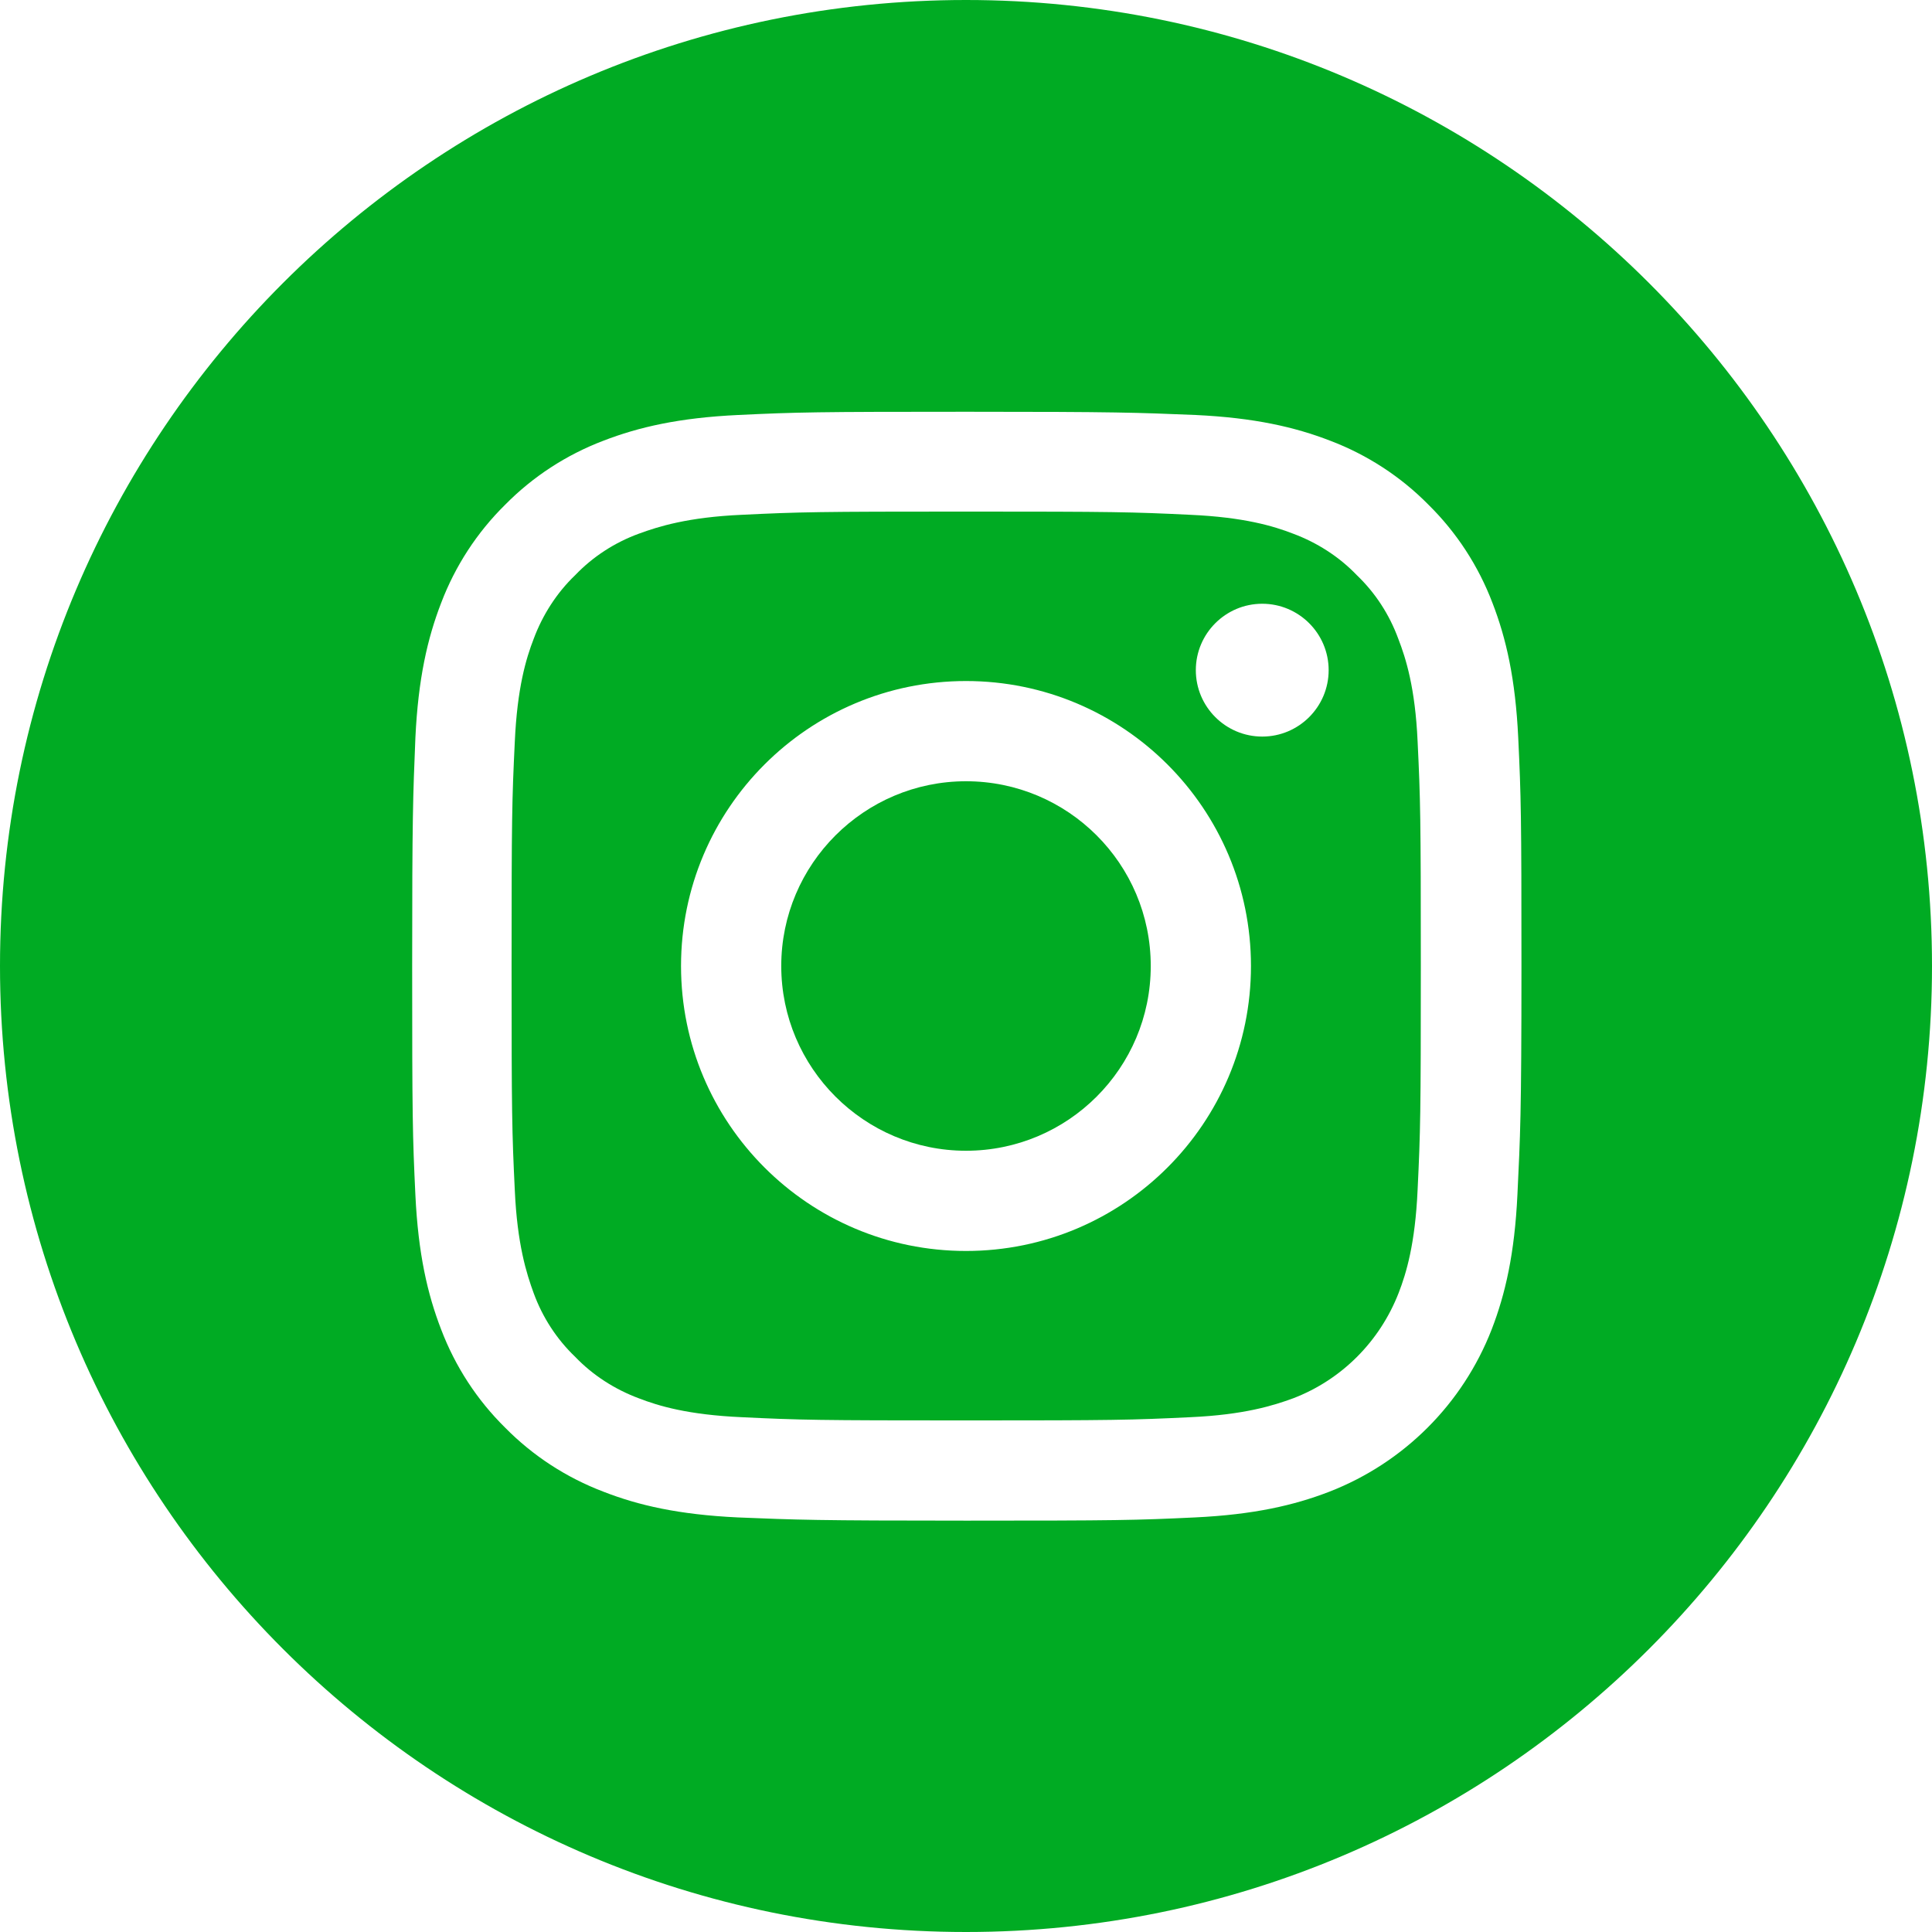
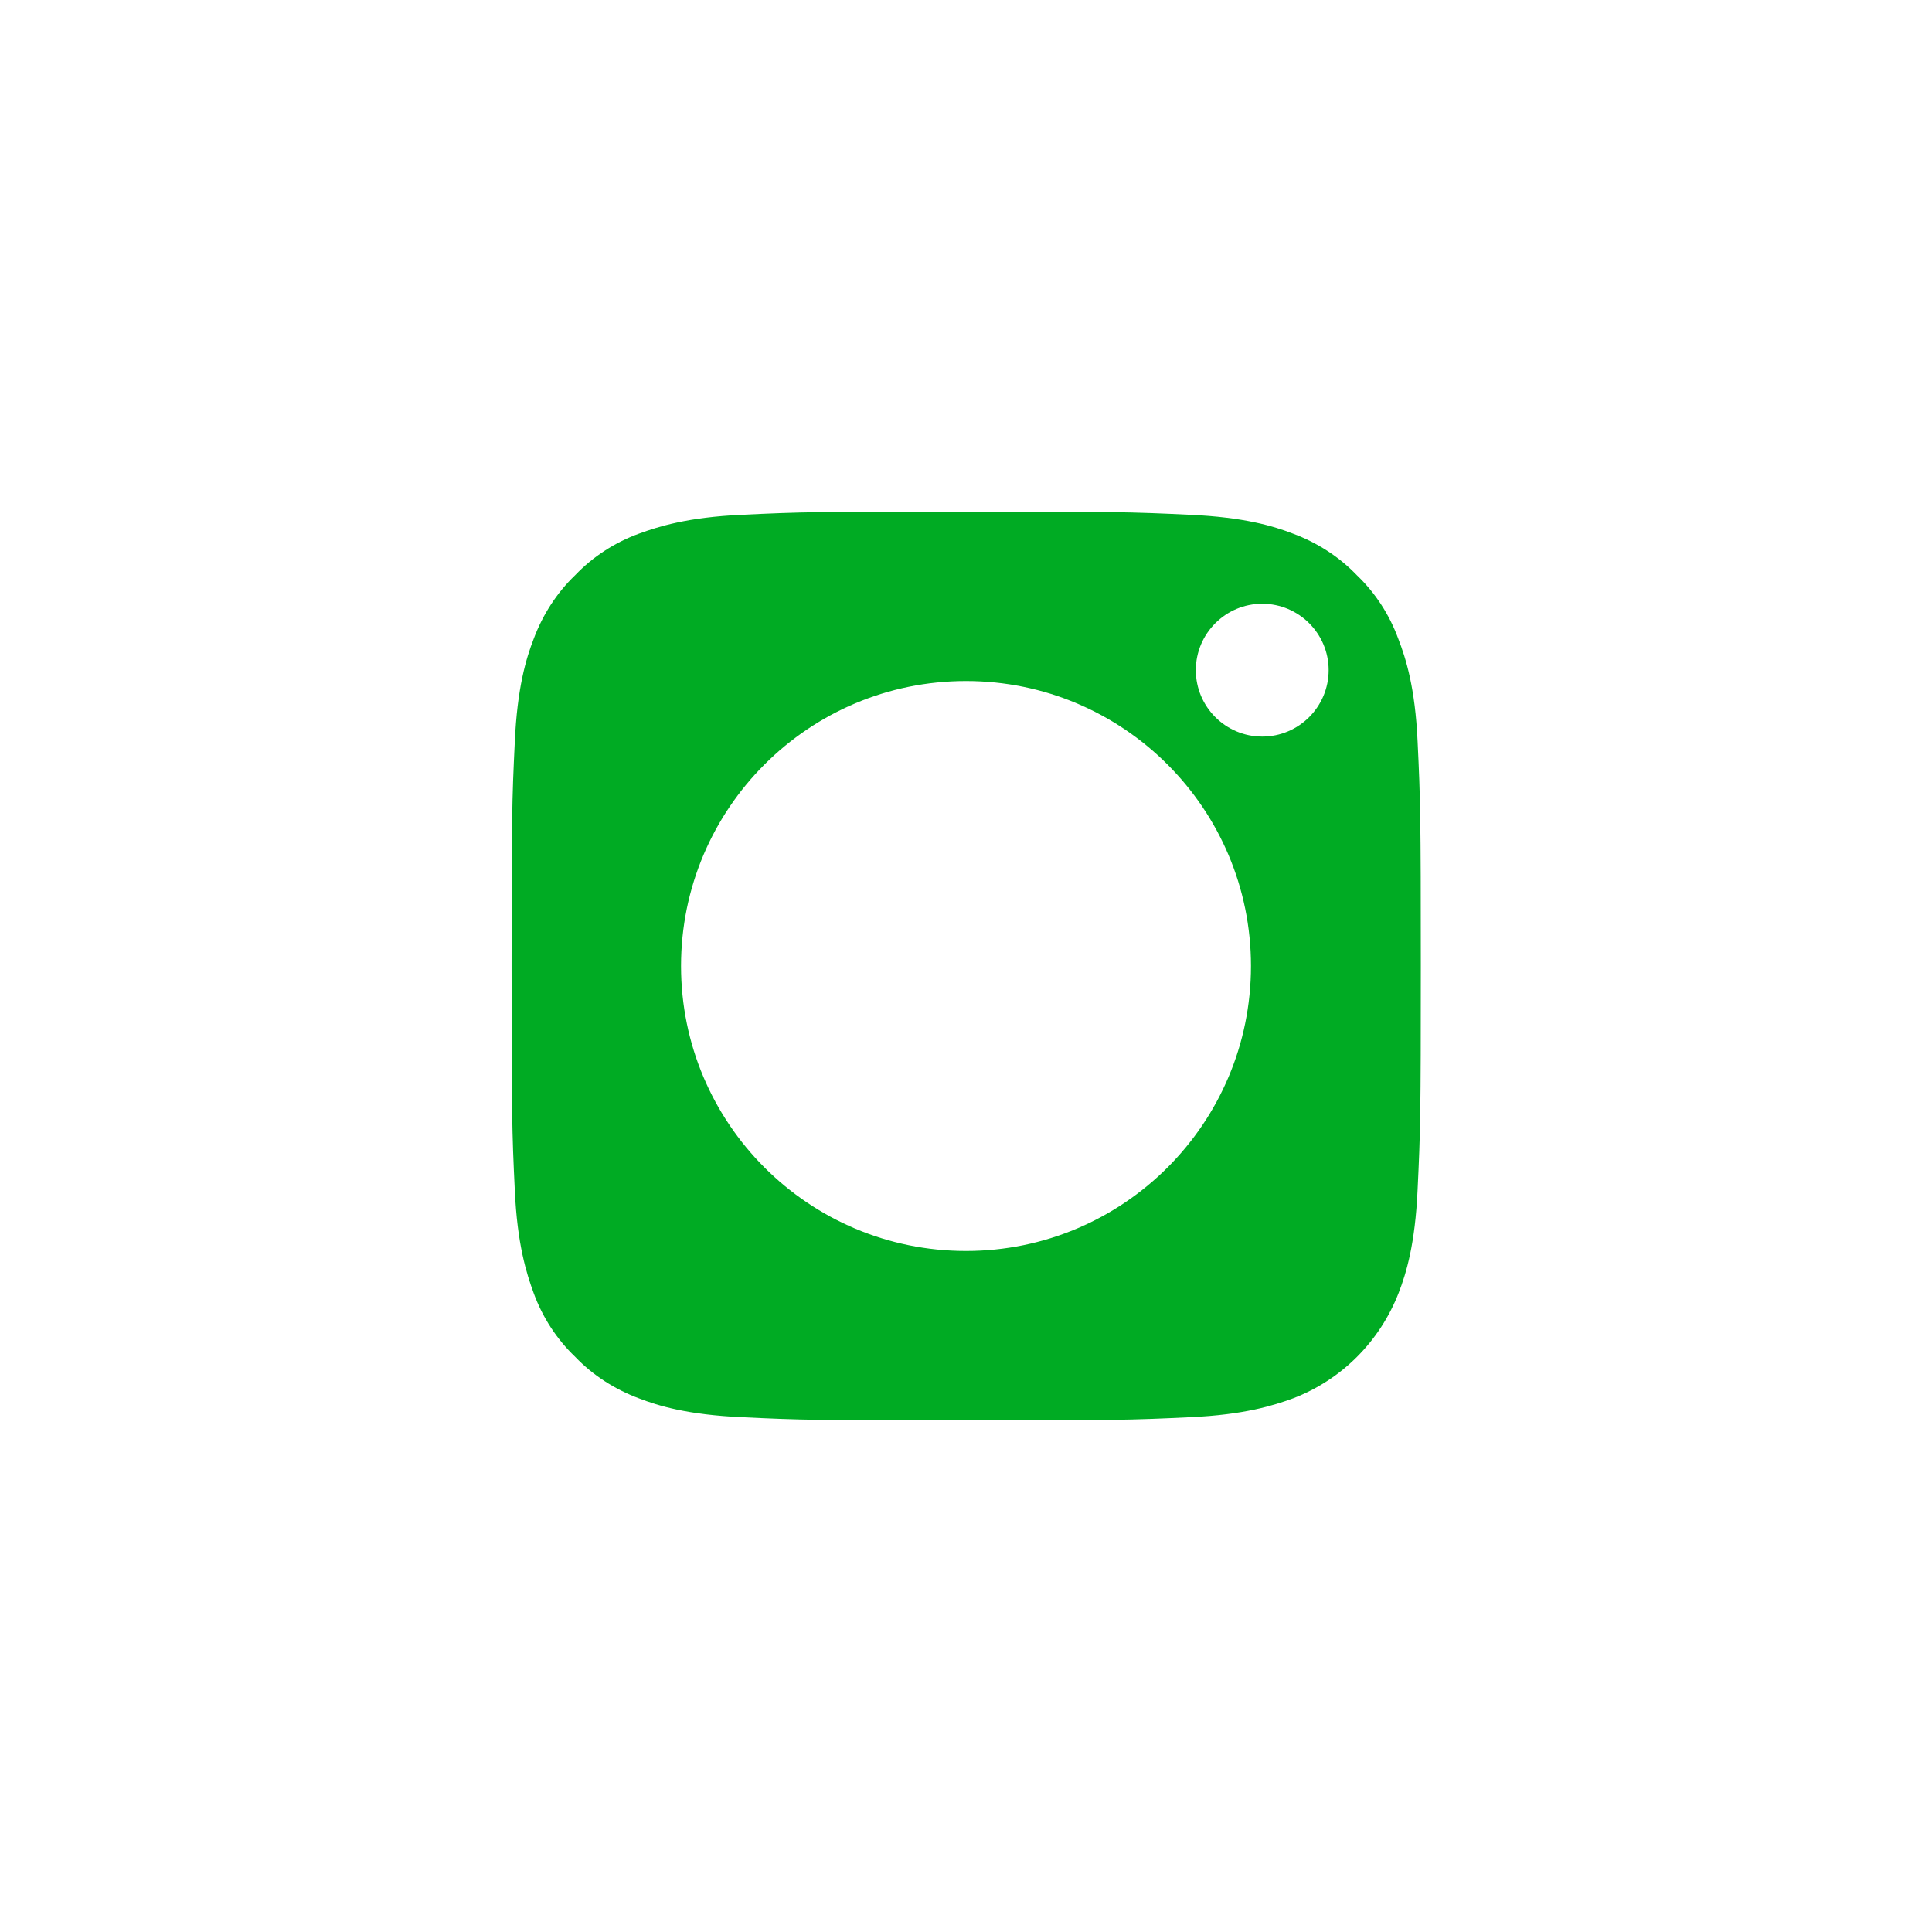
<svg xmlns="http://www.w3.org/2000/svg" id="Layer_1" x="0px" y="0px" viewBox="0 0 48 48" style="enable-background:new 0 0 48 48;" xml:space="preserve">
  <style type="text/css">	.st0{fill:#00AB23;}</style>
  <g>
-     <path class="st0" d="M28.59,24c0,2.54-2.06,4.59-4.59,4.59s-4.59-2.06-4.59-4.59s2.06-4.59,4.59-4.59S28.59,21.46,28.59,24z" />
    <path class="st0" d="M34.74,15.87c-0.22-0.6-0.57-1.14-1.03-1.58c-0.44-0.46-0.99-0.81-1.58-1.03c-0.49-0.19-1.22-0.41-2.56-0.47  c-1.45-0.07-1.89-0.08-5.57-0.08c-3.68,0-4.12,0.01-5.57,0.08c-1.34,0.06-2.07,0.29-2.56,0.47c-0.6,0.22-1.14,0.57-1.58,1.03  c-0.46,0.44-0.81,0.99-1.03,1.58c-0.19,0.49-0.41,1.22-0.47,2.56c-0.07,1.45-0.08,1.89-0.08,5.57c0,3.68,0.01,4.12,0.08,5.57  c0.06,1.34,0.29,2.07,0.47,2.56c0.22,0.6,0.57,1.14,1.03,1.58c0.44,0.46,0.99,0.81,1.58,1.03c0.49,0.19,1.22,0.41,2.56,0.47  c1.45,0.07,1.89,0.08,5.57,0.08c3.68,0,4.12-0.01,5.57-0.08c1.34-0.06,2.07-0.29,2.56-0.47c1.2-0.46,2.15-1.41,2.62-2.62  c0.19-0.49,0.41-1.22,0.47-2.56c0.07-1.45,0.08-1.89,0.08-5.57c0-3.68-0.01-4.12-0.08-5.57C35.16,17.09,34.93,16.36,34.74,15.87z   M24,31.08c-3.91,0-7.08-3.17-7.08-7.08s3.17-7.08,7.08-7.08c3.91,0,7.08,3.17,7.08,7.08S27.91,31.08,24,31.08z M31.36,18.3  c-0.91,0-1.65-0.74-1.65-1.65s0.74-1.65,1.65-1.65s1.65,0.74,1.65,1.65C33.01,17.56,32.27,18.3,31.36,18.3z" />
-     <path class="st0" d="M24,0C10.75,0,0,10.75,0,24s10.75,24,24,24s24-10.75,24-24S37.25,0,24,0z M37.7,29.68  c-0.07,1.47-0.3,2.47-0.64,3.35c-0.72,1.85-2.18,3.31-4.03,4.03c-0.88,0.34-1.88,0.57-3.34,0.64c-1.47,0.07-1.94,0.08-5.68,0.08  c-3.74,0-4.21-0.02-5.68-0.08c-1.47-0.07-2.47-0.3-3.34-0.64c-0.92-0.35-1.75-0.89-2.44-1.59c-0.7-0.69-1.24-1.52-1.59-2.44  c-0.34-0.88-0.57-1.88-0.64-3.34c-0.07-1.47-0.08-1.94-0.08-5.68s0.02-4.21,0.08-5.68c0.07-1.47,0.3-2.47,0.64-3.35  c0.35-0.92,0.89-1.75,1.59-2.44c0.69-0.7,1.52-1.24,2.44-1.59c0.88-0.34,1.88-0.57,3.35-0.64c1.47-0.07,1.94-0.08,5.68-0.08  s4.21,0.02,5.68,0.08c1.47,0.07,2.47,0.3,3.35,0.64c0.92,0.35,1.75,0.89,2.44,1.59c0.7,0.69,1.24,1.52,1.59,2.44  c0.34,0.88,0.57,1.88,0.64,3.35c0.07,1.47,0.08,1.94,0.08,5.68S37.77,28.21,37.7,29.68z" />
  </g>
</svg>